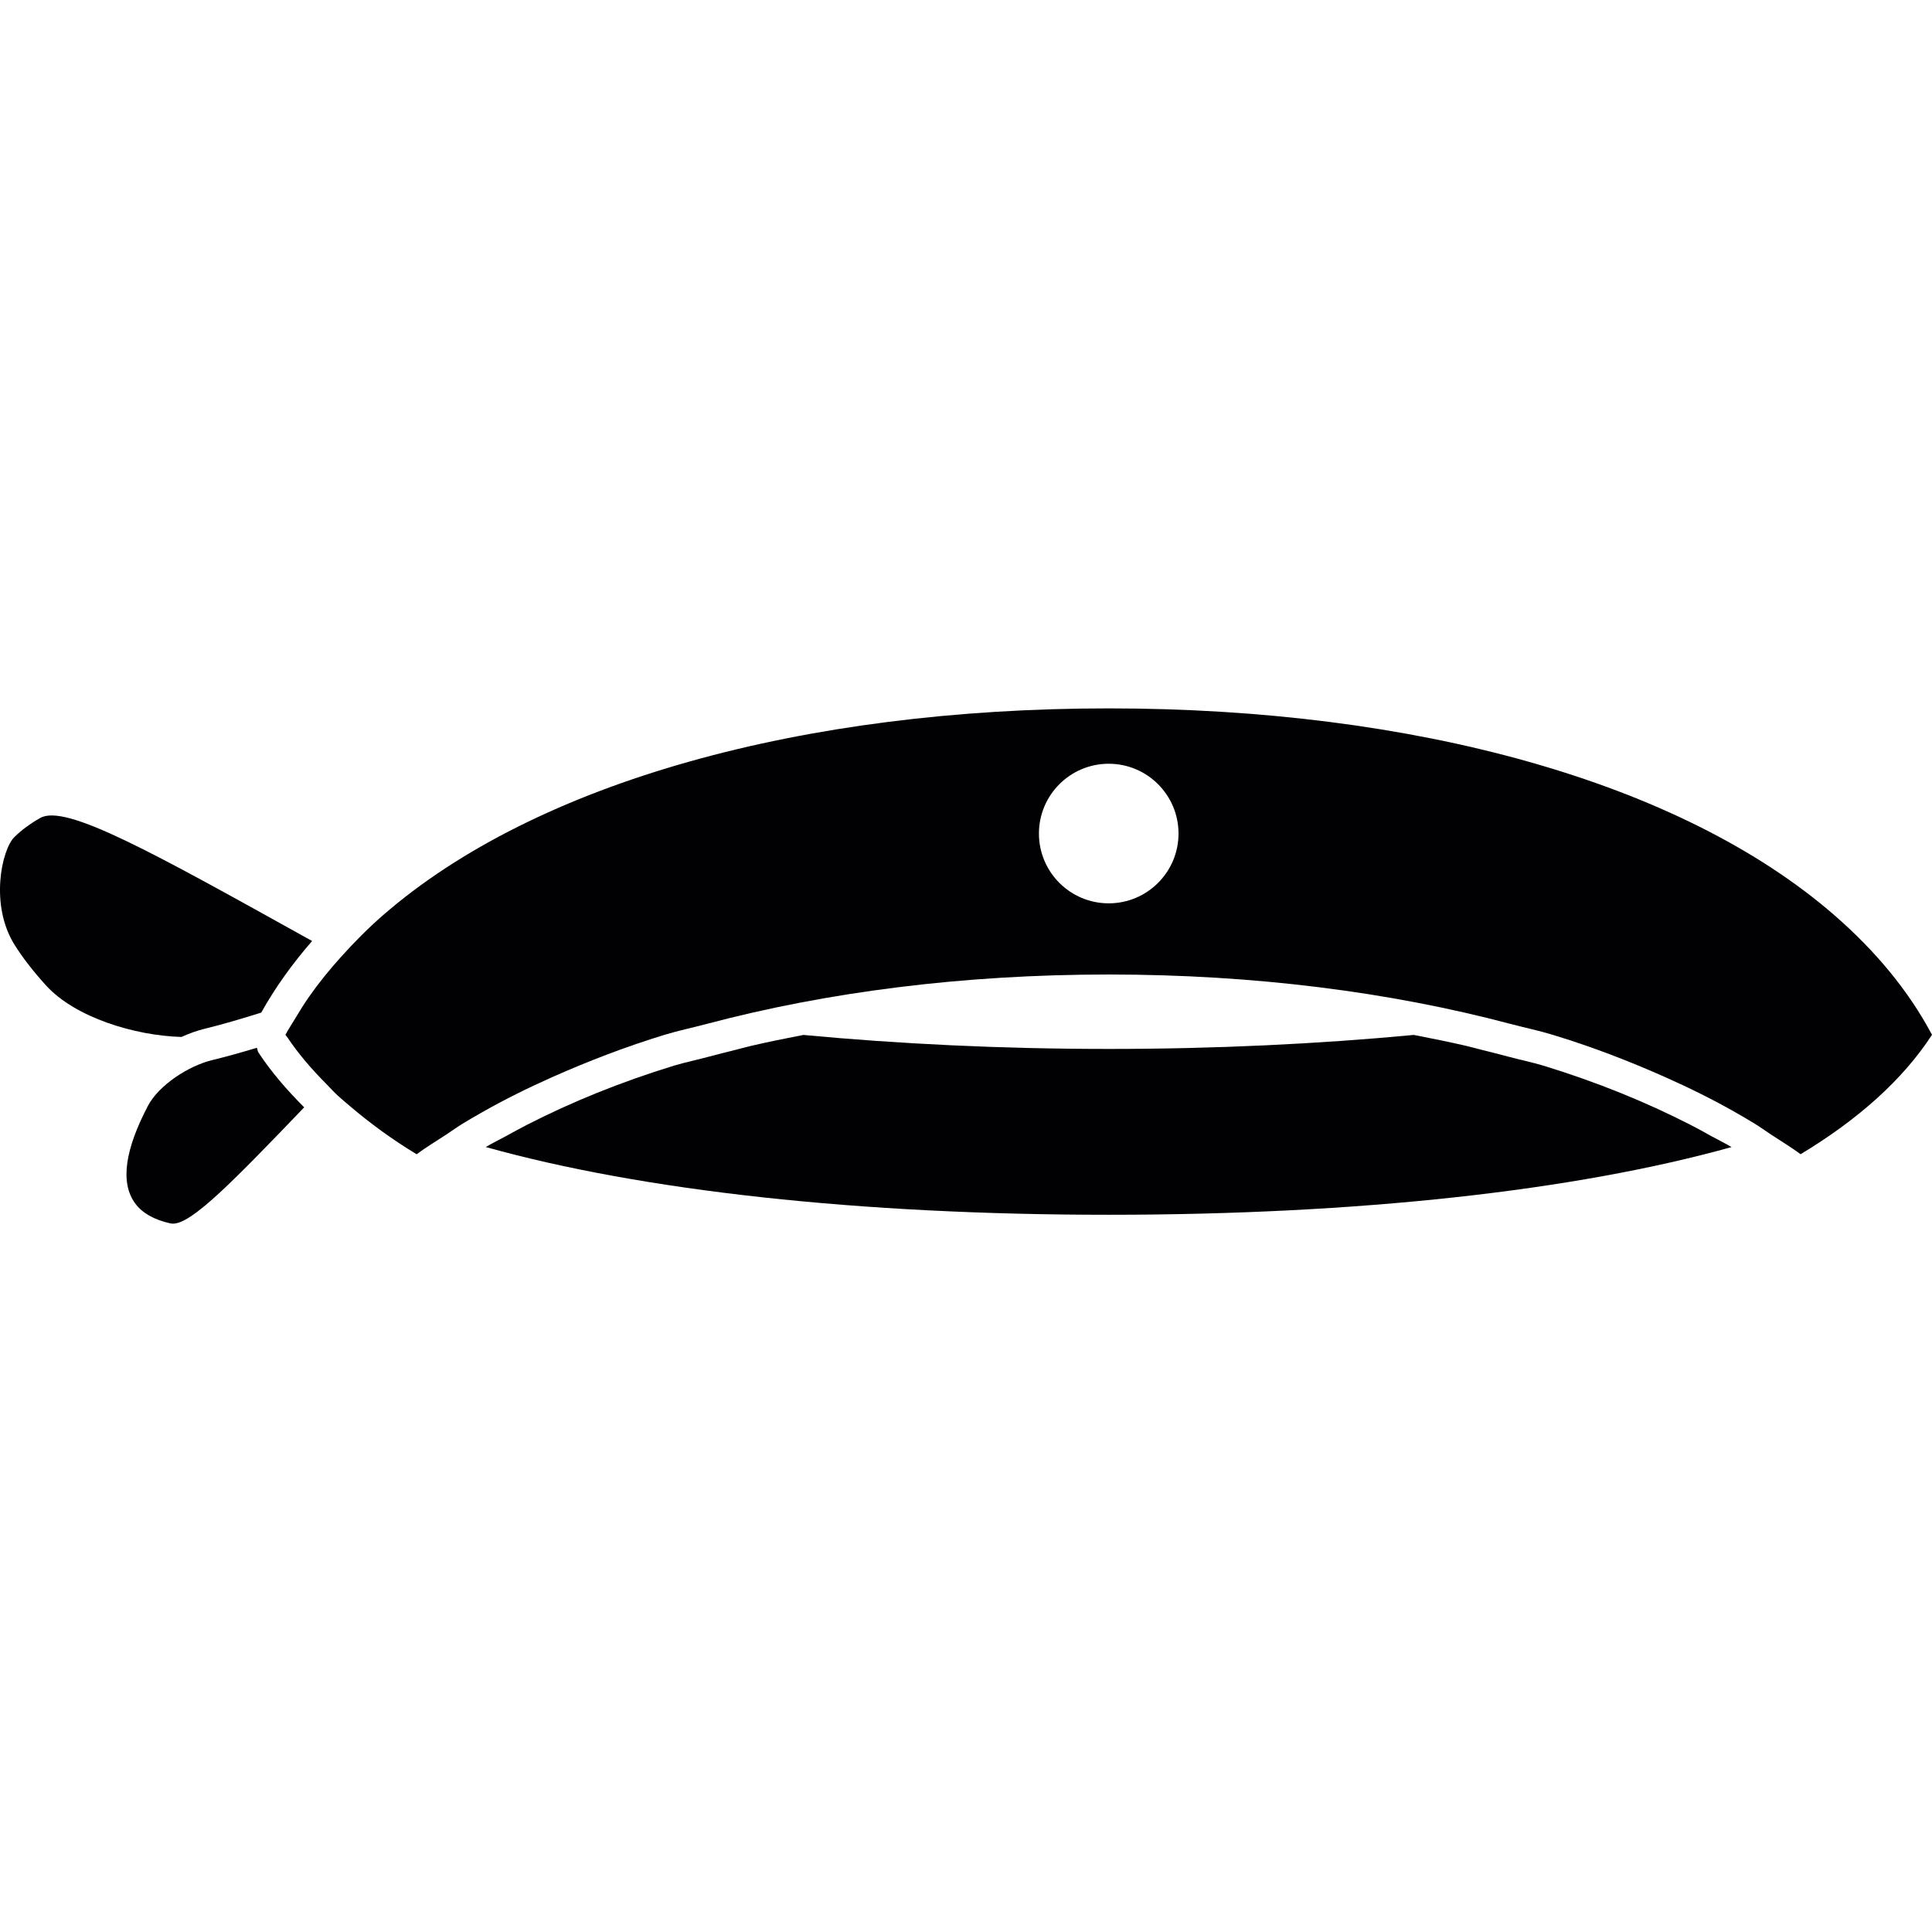
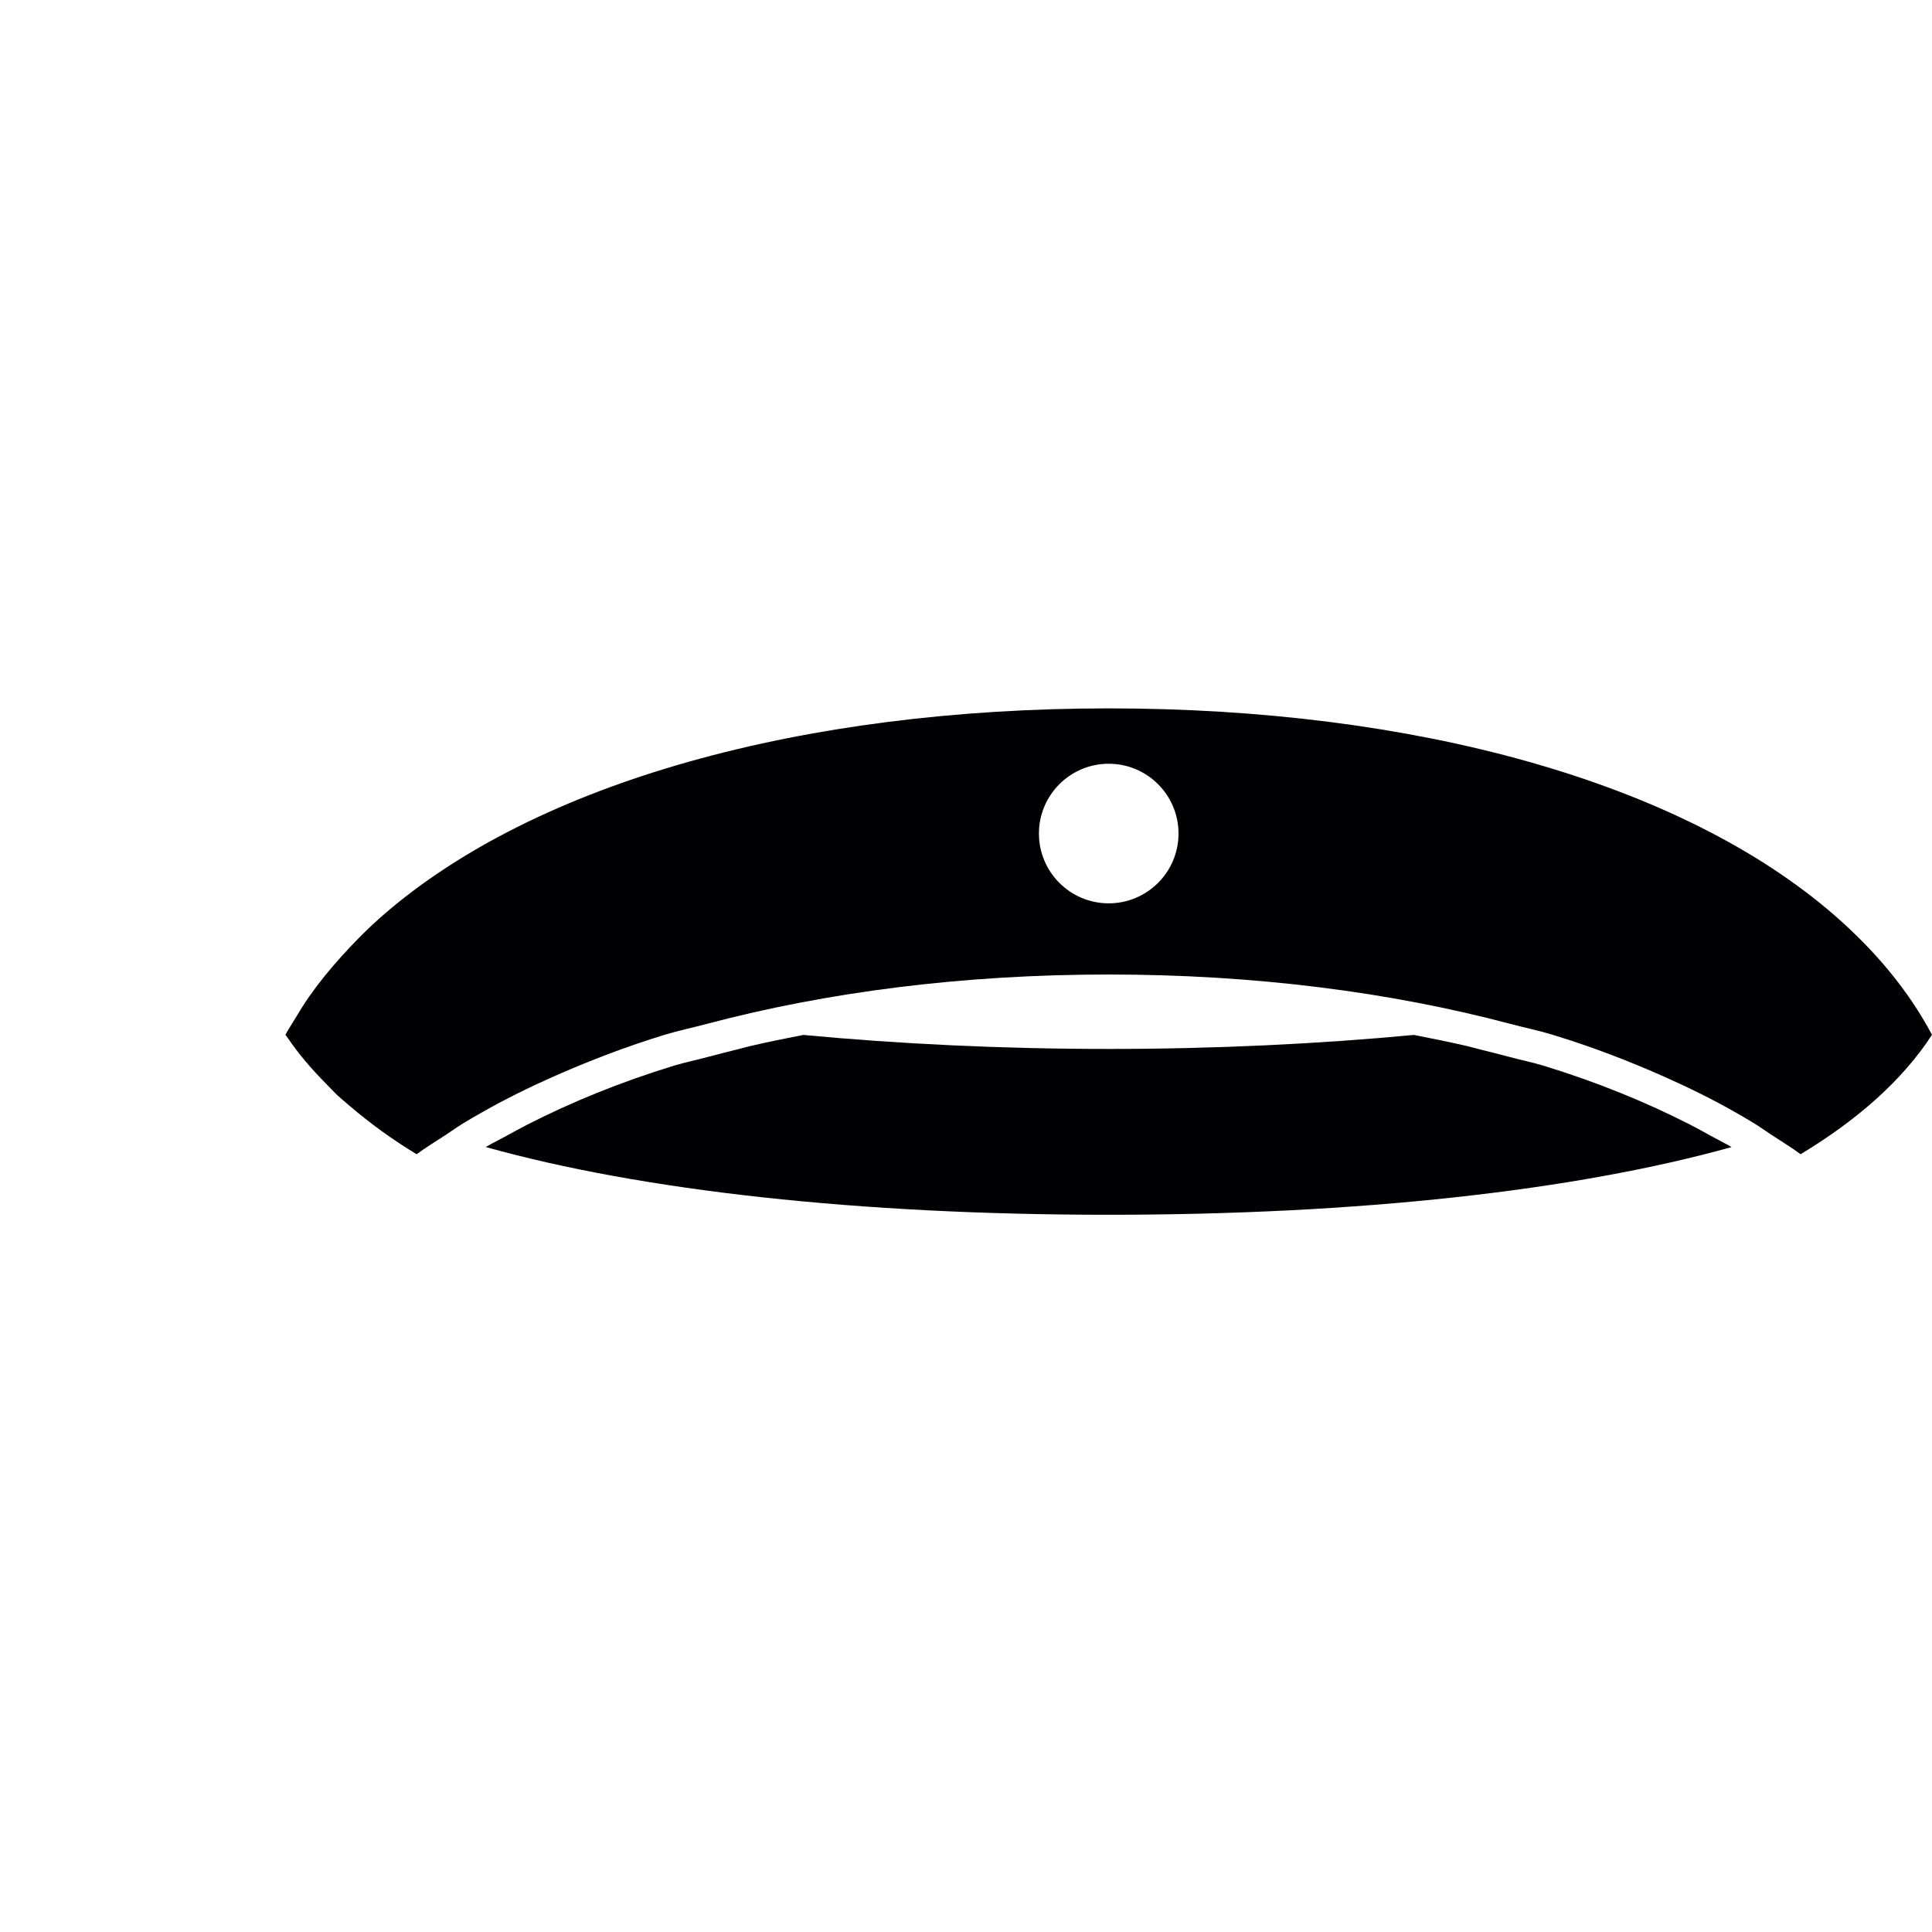
<svg xmlns="http://www.w3.org/2000/svg" height="800px" width="800px" version="1.1" id="Capa_1" viewBox="0 0 44.982 44.982" xml:space="preserve">
  <g>
    <g>
-       <path style="fill:#010002;" d="M4.755,23.955c0.409-0.1,0.858-0.231,1.327-0.379c0.323-0.578,0.721-1.135,1.185-1.667    c-3.72-2.067-5.74-3.202-6.332-2.864c-0.238,0.136-0.44,0.285-0.602,0.446c-0.294,0.294-0.579,1.585,0.013,2.518    c0.19,0.3,0.433,0.612,0.727,0.936c0.679,0.747,2.073,1.168,3.151,1.198C4.406,24.061,4.587,23.996,4.755,23.955z" />
-       <path style="fill:#010002;" d="M5.981,24.395c-0.364,0.109-0.717,0.209-1.049,0.289C4.395,24.816,3.7,25.26,3.444,25.748    c-0.527,1.006-0.65,1.773-0.306,2.258c0.168,0.237,0.452,0.394,0.833,0.479c0.019,0.003,0.037,0.005,0.057,0.005    c0.44,0,1.392-0.976,3.054-2.708c-0.409-0.411-0.776-0.835-1.066-1.279C5.995,24.469,5.997,24.43,5.981,24.395z" />
      <path style="fill:#010002;" d="M39.349,26.184c-1.029-0.525-2.163-0.99-3.422-1.375c-0.258-0.077-0.541-0.135-0.807-0.207    c-0.207-0.055-0.416-0.108-0.627-0.16c-0.117-0.029-0.229-0.062-0.349-0.09c-0.401-0.092-0.81-0.176-1.226-0.256    c-2.217,0.209-4.612,0.326-7.105,0.326s-4.889-0.117-7.108-0.326c-0.415,0.08-0.823,0.162-1.223,0.256    c-0.119,0.027-0.231,0.061-0.348,0.089c-0.212,0.052-0.422,0.106-0.63,0.161c-0.265,0.072-0.548,0.13-0.805,0.207    c-1.258,0.385-2.393,0.85-3.421,1.375c-0.164,0.084-0.322,0.171-0.48,0.258c-0.161,0.089-0.333,0.171-0.488,0.264    c3.652,1.02,8.701,1.577,14.503,1.577c5.801,0,10.85-0.558,14.502-1.576c-0.154-0.092-0.327-0.175-0.488-0.264    C39.671,26.355,39.513,26.268,39.349,26.184z" />
      <path style="fill:#010002;" d="M42.71,21.309c-3.578-3.112-9.789-4.816-16.896-4.816c-7.109,0-13.318,1.704-16.897,4.816    c-0.355,0.309-0.676,0.636-0.979,0.972c-0.266,0.296-0.514,0.6-0.736,0.917c-0.117,0.167-0.224,0.339-0.328,0.514    c-0.076,0.127-0.16,0.25-0.229,0.381c0.008,0.012,0.018,0.021,0.025,0.033c0.009,0.014,0.022,0.027,0.031,0.041    C6.953,24.542,7.26,24.898,7.6,25.24c0.088,0.089,0.169,0.181,0.263,0.267c0.09,0.084,0.189,0.164,0.284,0.246    c0.465,0.396,0.978,0.773,1.553,1.121c0.215-0.16,0.455-0.304,0.685-0.455c0.134-0.088,0.26-0.18,0.399-0.265    c0.144-0.089,0.294-0.173,0.444-0.259c0.514-0.293,1.061-0.564,1.632-0.818c0.823-0.365,1.69-0.702,2.62-0.986    c0.313-0.095,0.653-0.166,0.976-0.252c2.796-0.742,5.961-1.15,9.356-1.15c3.393,0,6.559,0.408,9.354,1.15    c0.324,0.086,0.666,0.156,0.979,0.252c0.931,0.283,1.797,0.619,2.62,0.985c0.57,0.254,1.117,0.524,1.631,0.817    c0.15,0.086,0.3,0.171,0.443,0.26c0.14,0.085,0.266,0.177,0.399,0.265c0.229,0.151,0.47,0.296,0.685,0.455    c1.324-0.798,2.373-1.724,3.059-2.78C44.437,23.067,43.666,22.14,42.71,21.309z M25.814,21.032c-0.897,0-1.625-0.728-1.625-1.625    s0.728-1.625,1.625-1.625c0.896,0,1.625,0.728,1.625,1.625S26.71,21.032,25.814,21.032z" />
    </g>
  </g>
</svg>